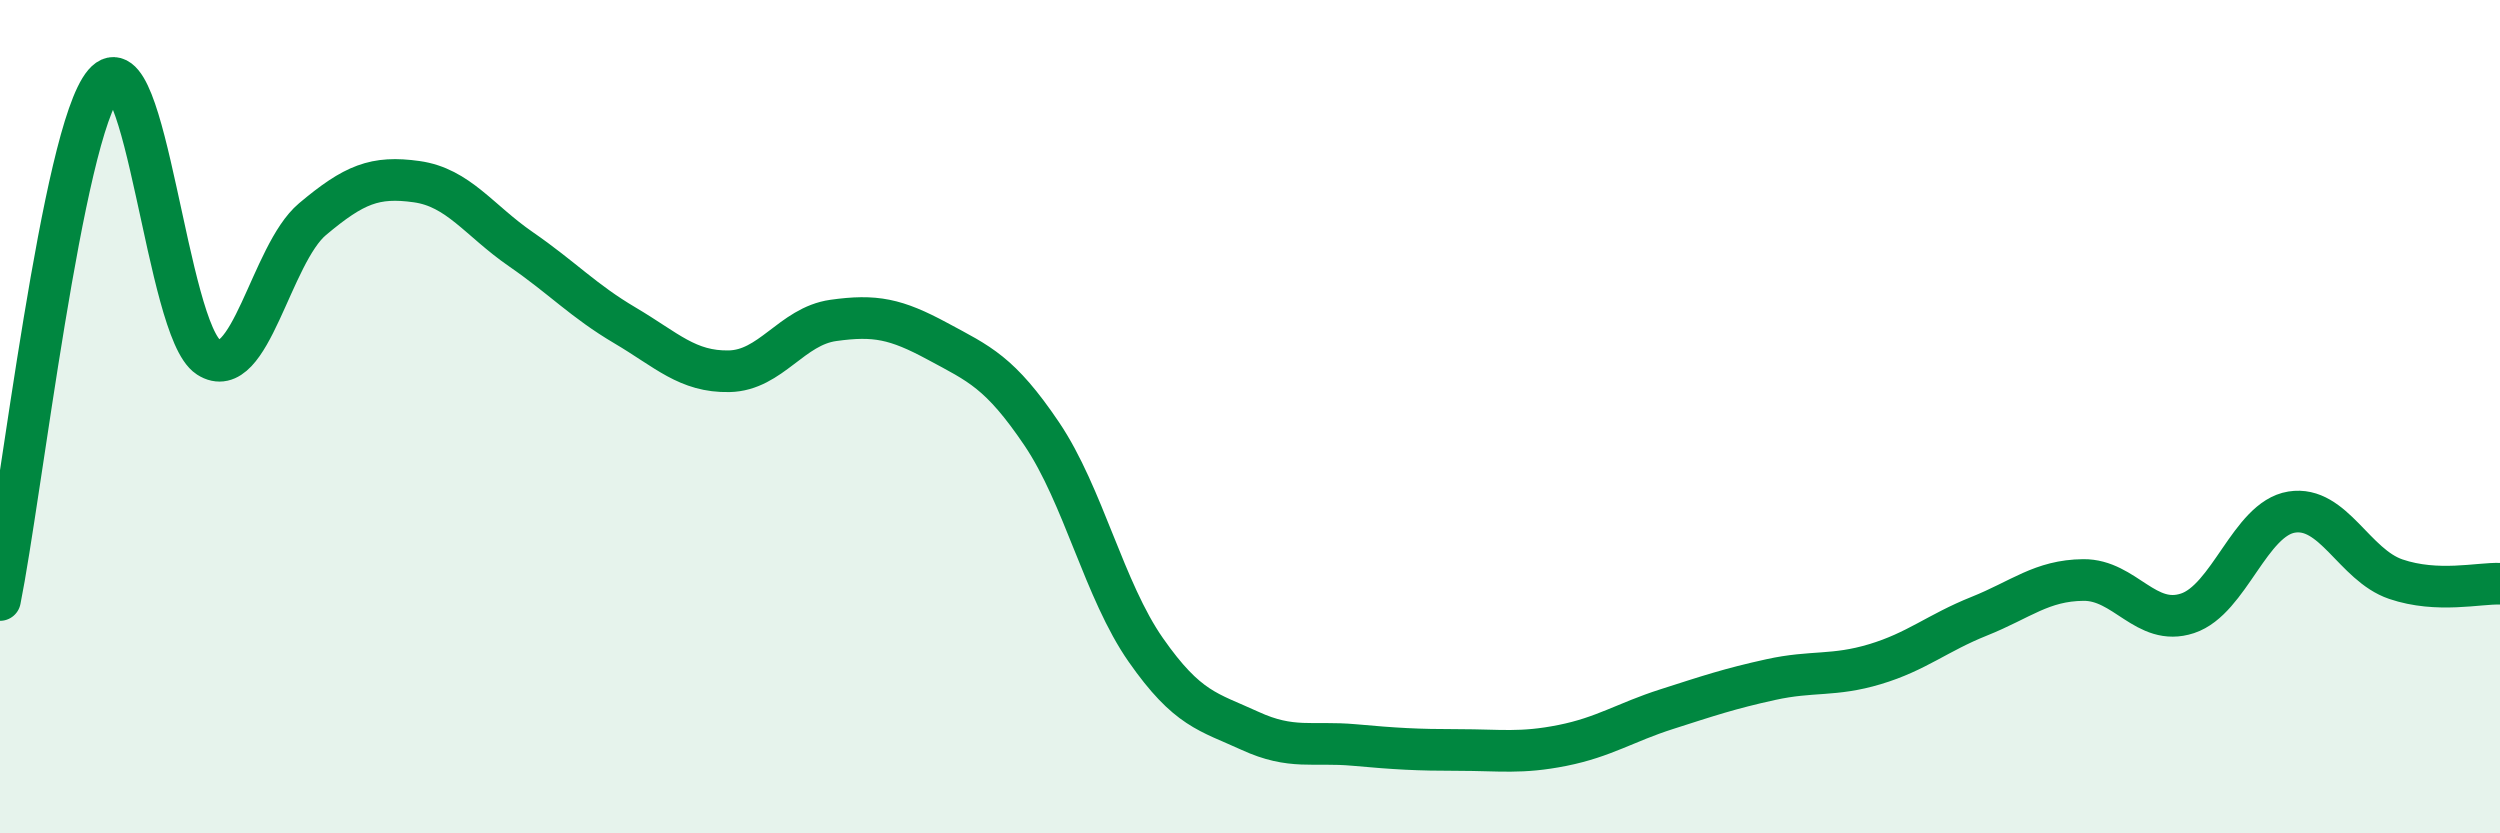
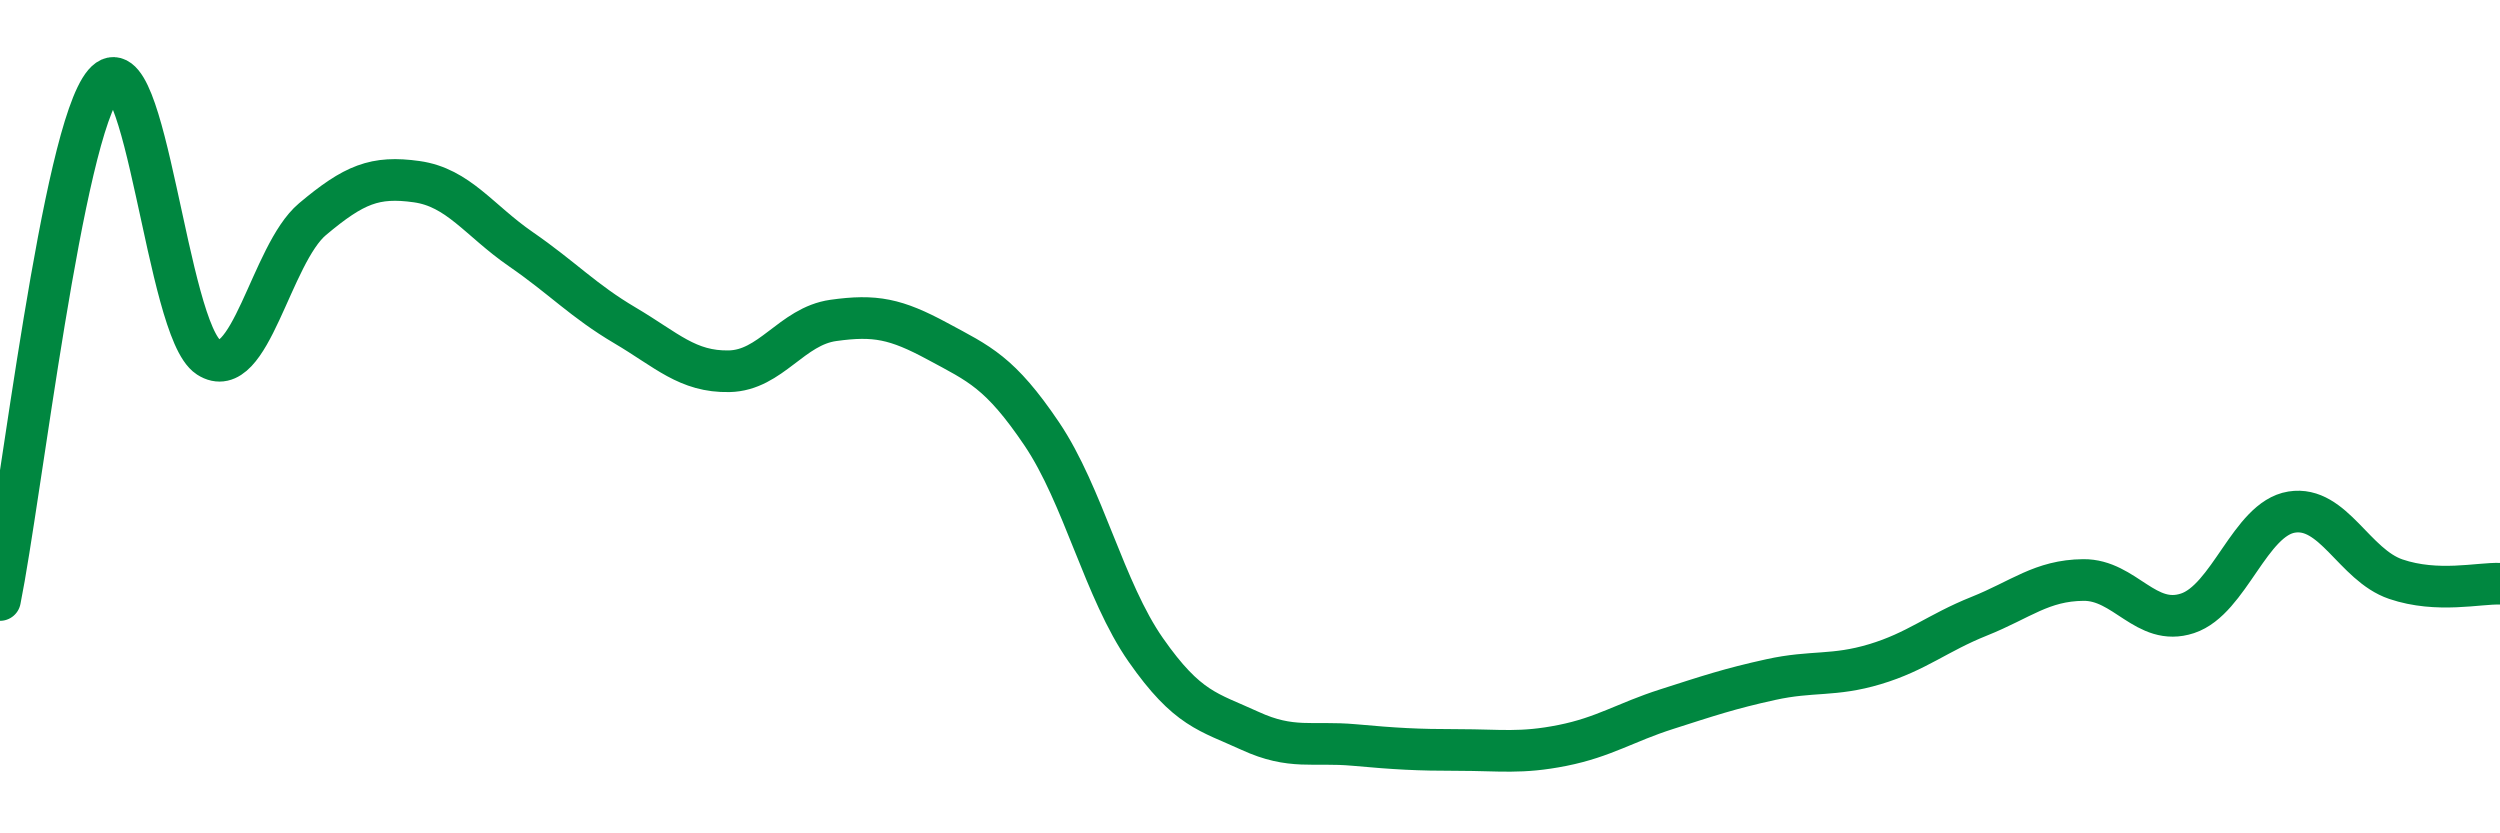
<svg xmlns="http://www.w3.org/2000/svg" width="60" height="20" viewBox="0 0 60 20">
-   <path d="M 0,14.4 C 0.5,11.92 1.5,3.17 2.5,2 C 3.5,0.83 4,7.92 5,8.57 C 6,9.22 6.5,6.1 7.5,5.26 C 8.5,4.42 9,4.22 10,4.36 C 11,4.5 11.5,5.29 12.5,5.98 C 13.5,6.67 14,7.22 15,7.81 C 16,8.4 16.5,8.93 17.5,8.91 C 18.5,8.89 19,7.83 20,7.69 C 21,7.55 21.5,7.65 22.5,8.19 C 23.5,8.73 24,8.93 25,10.41 C 26,11.89 26.5,14.17 27.5,15.6 C 28.5,17.03 29,17.08 30,17.54 C 31,18 31.5,17.79 32.5,17.88 C 33.5,17.97 34,18 35,18 C 36,18 36.5,18.09 37.5,17.89 C 38.5,17.69 39,17.34 40,17.02 C 41,16.7 41.5,16.53 42.5,16.31 C 43.5,16.09 44,16.24 45,15.94 C 46,15.64 46.5,15.19 47.5,14.79 C 48.5,14.39 49,13.93 50,13.92 C 51,13.91 51.5,15.05 52.5,14.72 C 53.5,14.39 54,12.45 55,12.29 C 56,12.13 56.5,13.56 57.5,13.9 C 58.5,14.24 59.5,13.99 60,14.01L60 20L0 20Z" fill="#008740" opacity="0.1" stroke-linecap="round" stroke-linejoin="round" />
  <path d="M 0,14.4 C 0.5,11.92 1.5,3.17 2.5,2 C 3.5,0.83 4,7.92 5,8.57 C 6,9.22 6.5,6.1 7.5,5.26 C 8.5,4.42 9,4.22 10,4.36 C 11,4.5 11.5,5.29 12.5,5.98 C 13.5,6.67 14,7.22 15,7.81 C 16,8.4 16.5,8.93 17.5,8.91 C 18.5,8.89 19,7.83 20,7.69 C 21,7.55 21.5,7.65 22.5,8.19 C 23.5,8.73 24,8.93 25,10.41 C 26,11.89 26.5,14.17 27.5,15.6 C 28.5,17.03 29,17.08 30,17.54 C 31,18 31.5,17.79 32.5,17.88 C 33.5,17.97 34,18 35,18 C 36,18 36.5,18.09 37.5,17.89 C 38.5,17.69 39,17.34 40,17.02 C 41,16.7 41.5,16.53 42.5,16.31 C 43.5,16.09 44,16.24 45,15.94 C 46,15.64 46.5,15.19 47.5,14.79 C 48.5,14.39 49,13.93 50,13.92 C 51,13.91 51.5,15.05 52.5,14.72 C 53.5,14.39 54,12.45 55,12.29 C 56,12.13 56.5,13.56 57.5,13.9 C 58.5,14.24 59.5,13.99 60,14.01" stroke="#008740" stroke-width="1" fill="none" stroke-linecap="round" stroke-linejoin="round" />
</svg>